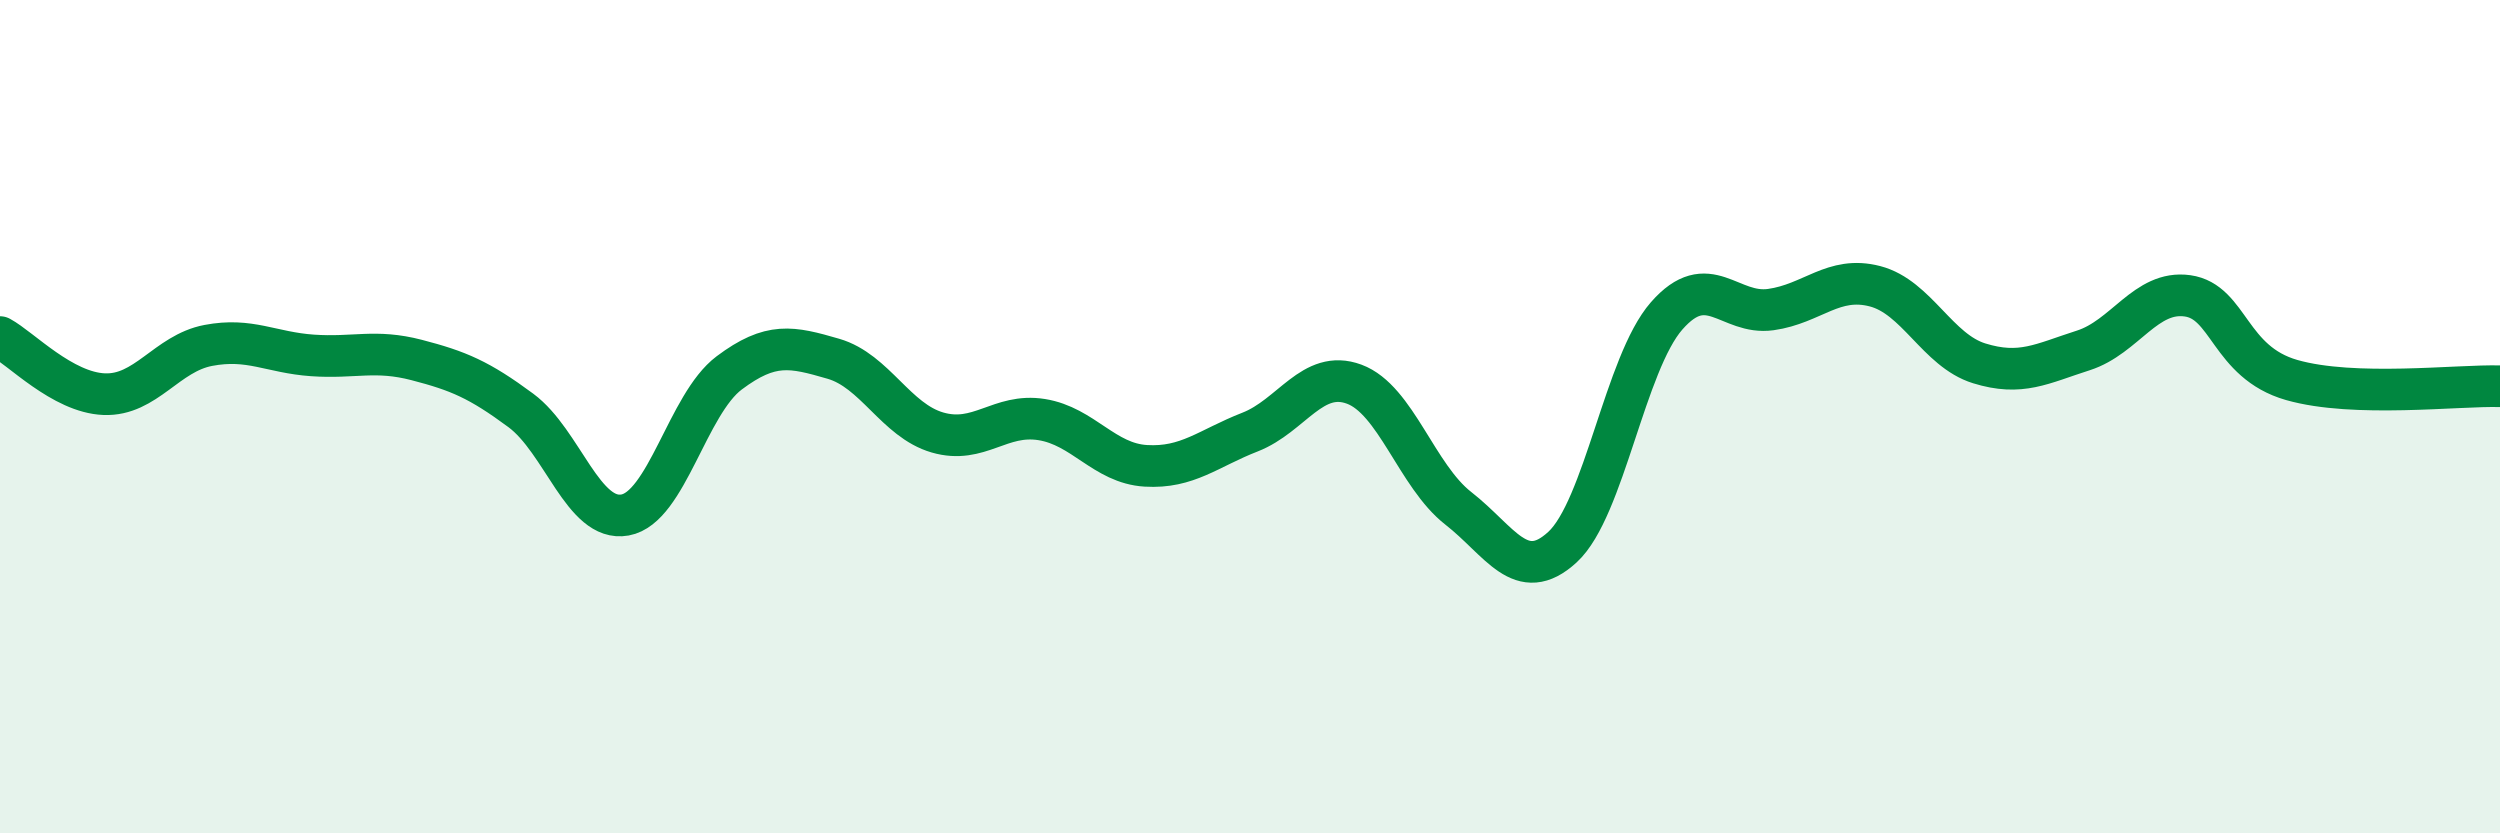
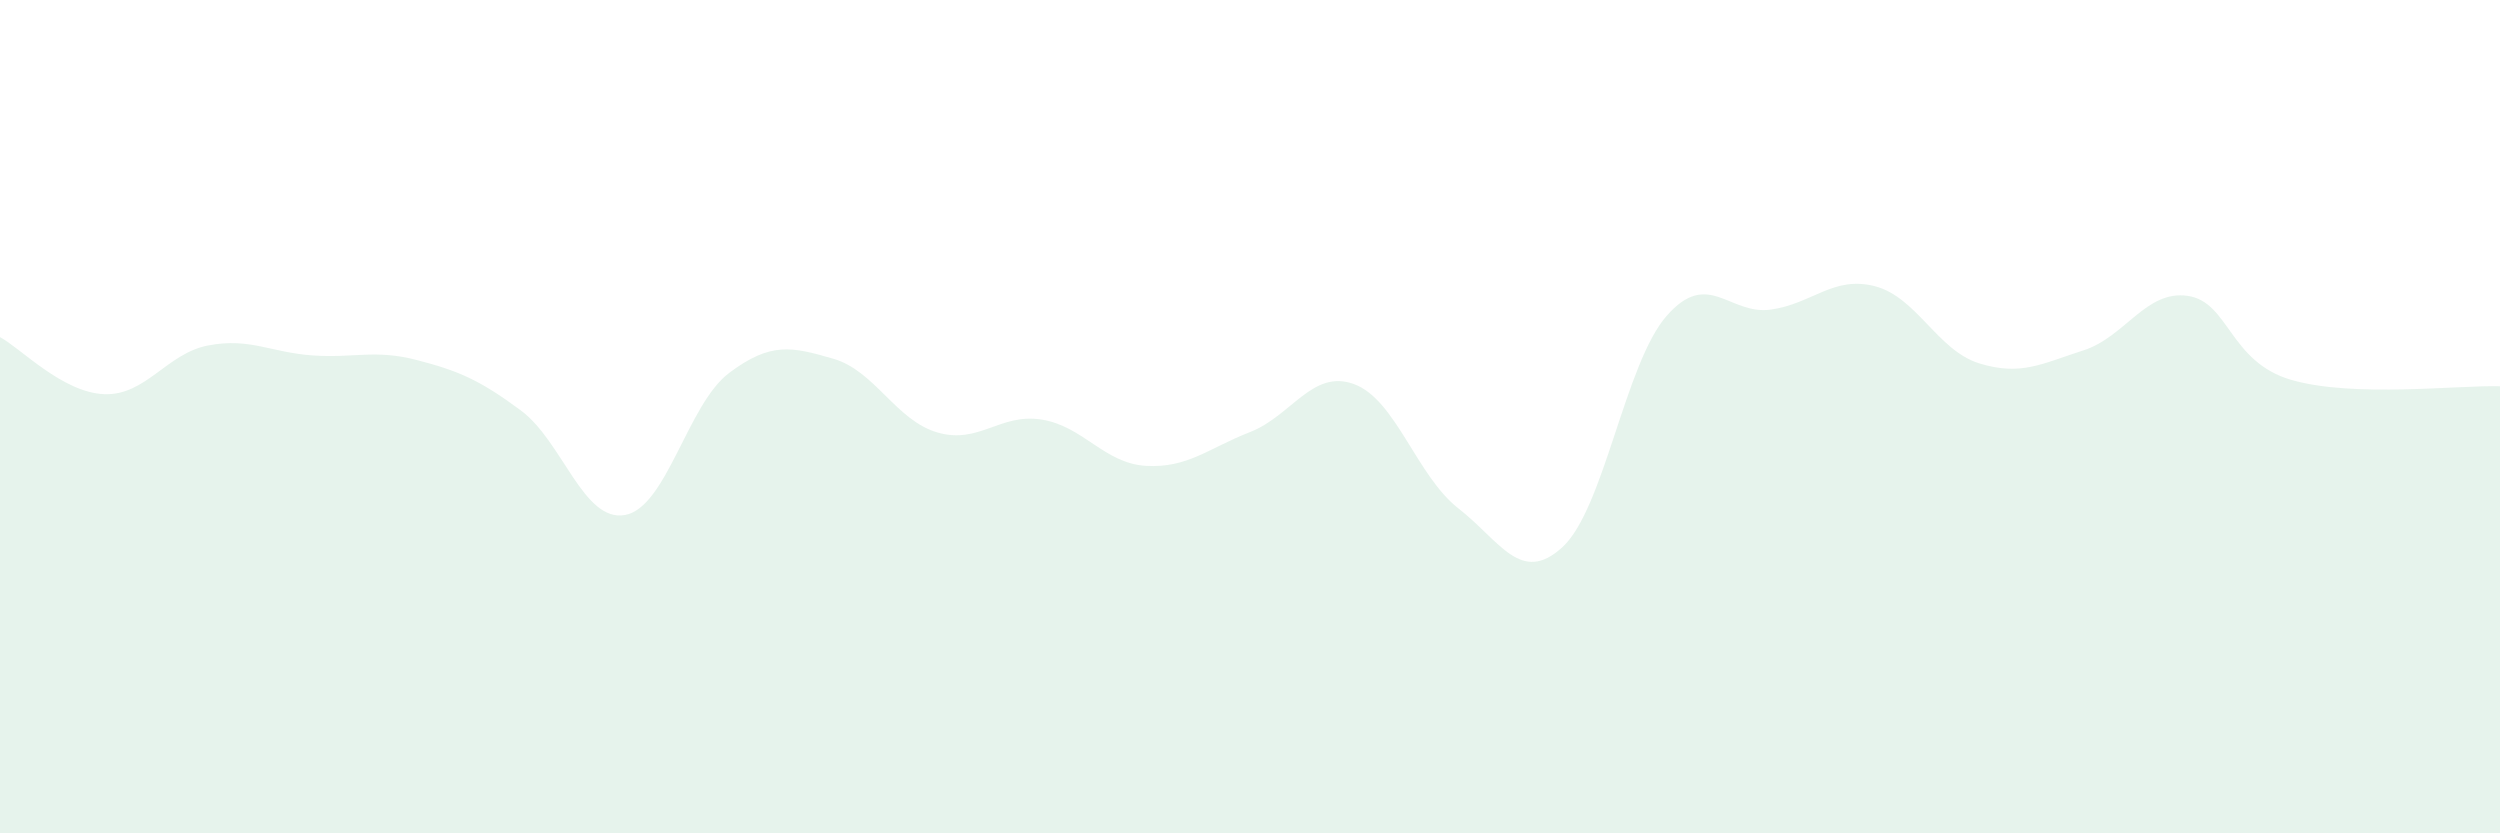
<svg xmlns="http://www.w3.org/2000/svg" width="60" height="20" viewBox="0 0 60 20">
  <path d="M 0,8.09 C 0.5,8.36 1.5,9.42 2.5,9.46 C 3.5,9.5 4,8.48 5,8.29 C 6,8.1 6.5,8.46 7.5,8.53 C 8.5,8.6 9,8.38 10,8.64 C 11,8.9 11.5,9.11 12.5,9.85 C 13.5,10.59 14,12.54 15,12.36 C 16,12.18 16.5,9.7 17.5,8.95 C 18.5,8.2 19,8.32 20,8.61 C 21,8.9 21.5,10.09 22.5,10.38 C 23.5,10.67 24,9.91 25,10.07 C 26,10.23 26.5,11.12 27.5,11.18 C 28.5,11.24 29,10.76 30,10.37 C 31,9.98 31.5,8.85 32.5,9.22 C 33.5,9.59 34,11.42 35,12.2 C 36,12.98 36.5,14.05 37.5,13.13 C 38.5,12.21 39,8.72 40,7.58 C 41,6.44 41.5,7.57 42.5,7.43 C 43.5,7.29 44,6.61 45,6.87 C 46,7.13 46.5,8.41 47.5,8.72 C 48.5,9.03 49,8.73 50,8.41 C 51,8.09 51.5,6.96 52.5,7.1 C 53.5,7.24 53.5,8.69 55,9.12 C 56.5,9.55 59,9.24 60,9.27L60 20L0 20Z" fill="#008740" opacity="0.1" stroke-linecap="round" stroke-linejoin="round" />
-   <path d="M 0,8.09 C 0.5,8.36 1.5,9.42 2.5,9.46 C 3.5,9.5 4,8.48 5,8.29 C 6,8.1 6.5,8.46 7.5,8.53 C 8.5,8.6 9,8.38 10,8.64 C 11,8.9 11.5,9.11 12.5,9.85 C 13.5,10.59 14,12.54 15,12.36 C 16,12.18 16.5,9.7 17.5,8.95 C 18.5,8.2 19,8.32 20,8.61 C 21,8.9 21.5,10.09 22.5,10.38 C 23.5,10.67 24,9.91 25,10.07 C 26,10.23 26.5,11.12 27.5,11.18 C 28.5,11.24 29,10.76 30,10.37 C 31,9.98 31.5,8.85 32.5,9.22 C 33.5,9.59 34,11.42 35,12.2 C 36,12.98 36.5,14.05 37.5,13.13 C 38.5,12.21 39,8.72 40,7.58 C 41,6.44 41.5,7.57 42.5,7.43 C 43.5,7.29 44,6.61 45,6.87 C 46,7.13 46.5,8.41 47.5,8.72 C 48.5,9.03 49,8.73 50,8.41 C 51,8.09 51.5,6.96 52.5,7.1 C 53.5,7.24 53.5,8.69 55,9.12 C 56.5,9.55 59,9.24 60,9.27" stroke="#008740" stroke-width="1" fill="none" stroke-linecap="round" stroke-linejoin="round" />
</svg>